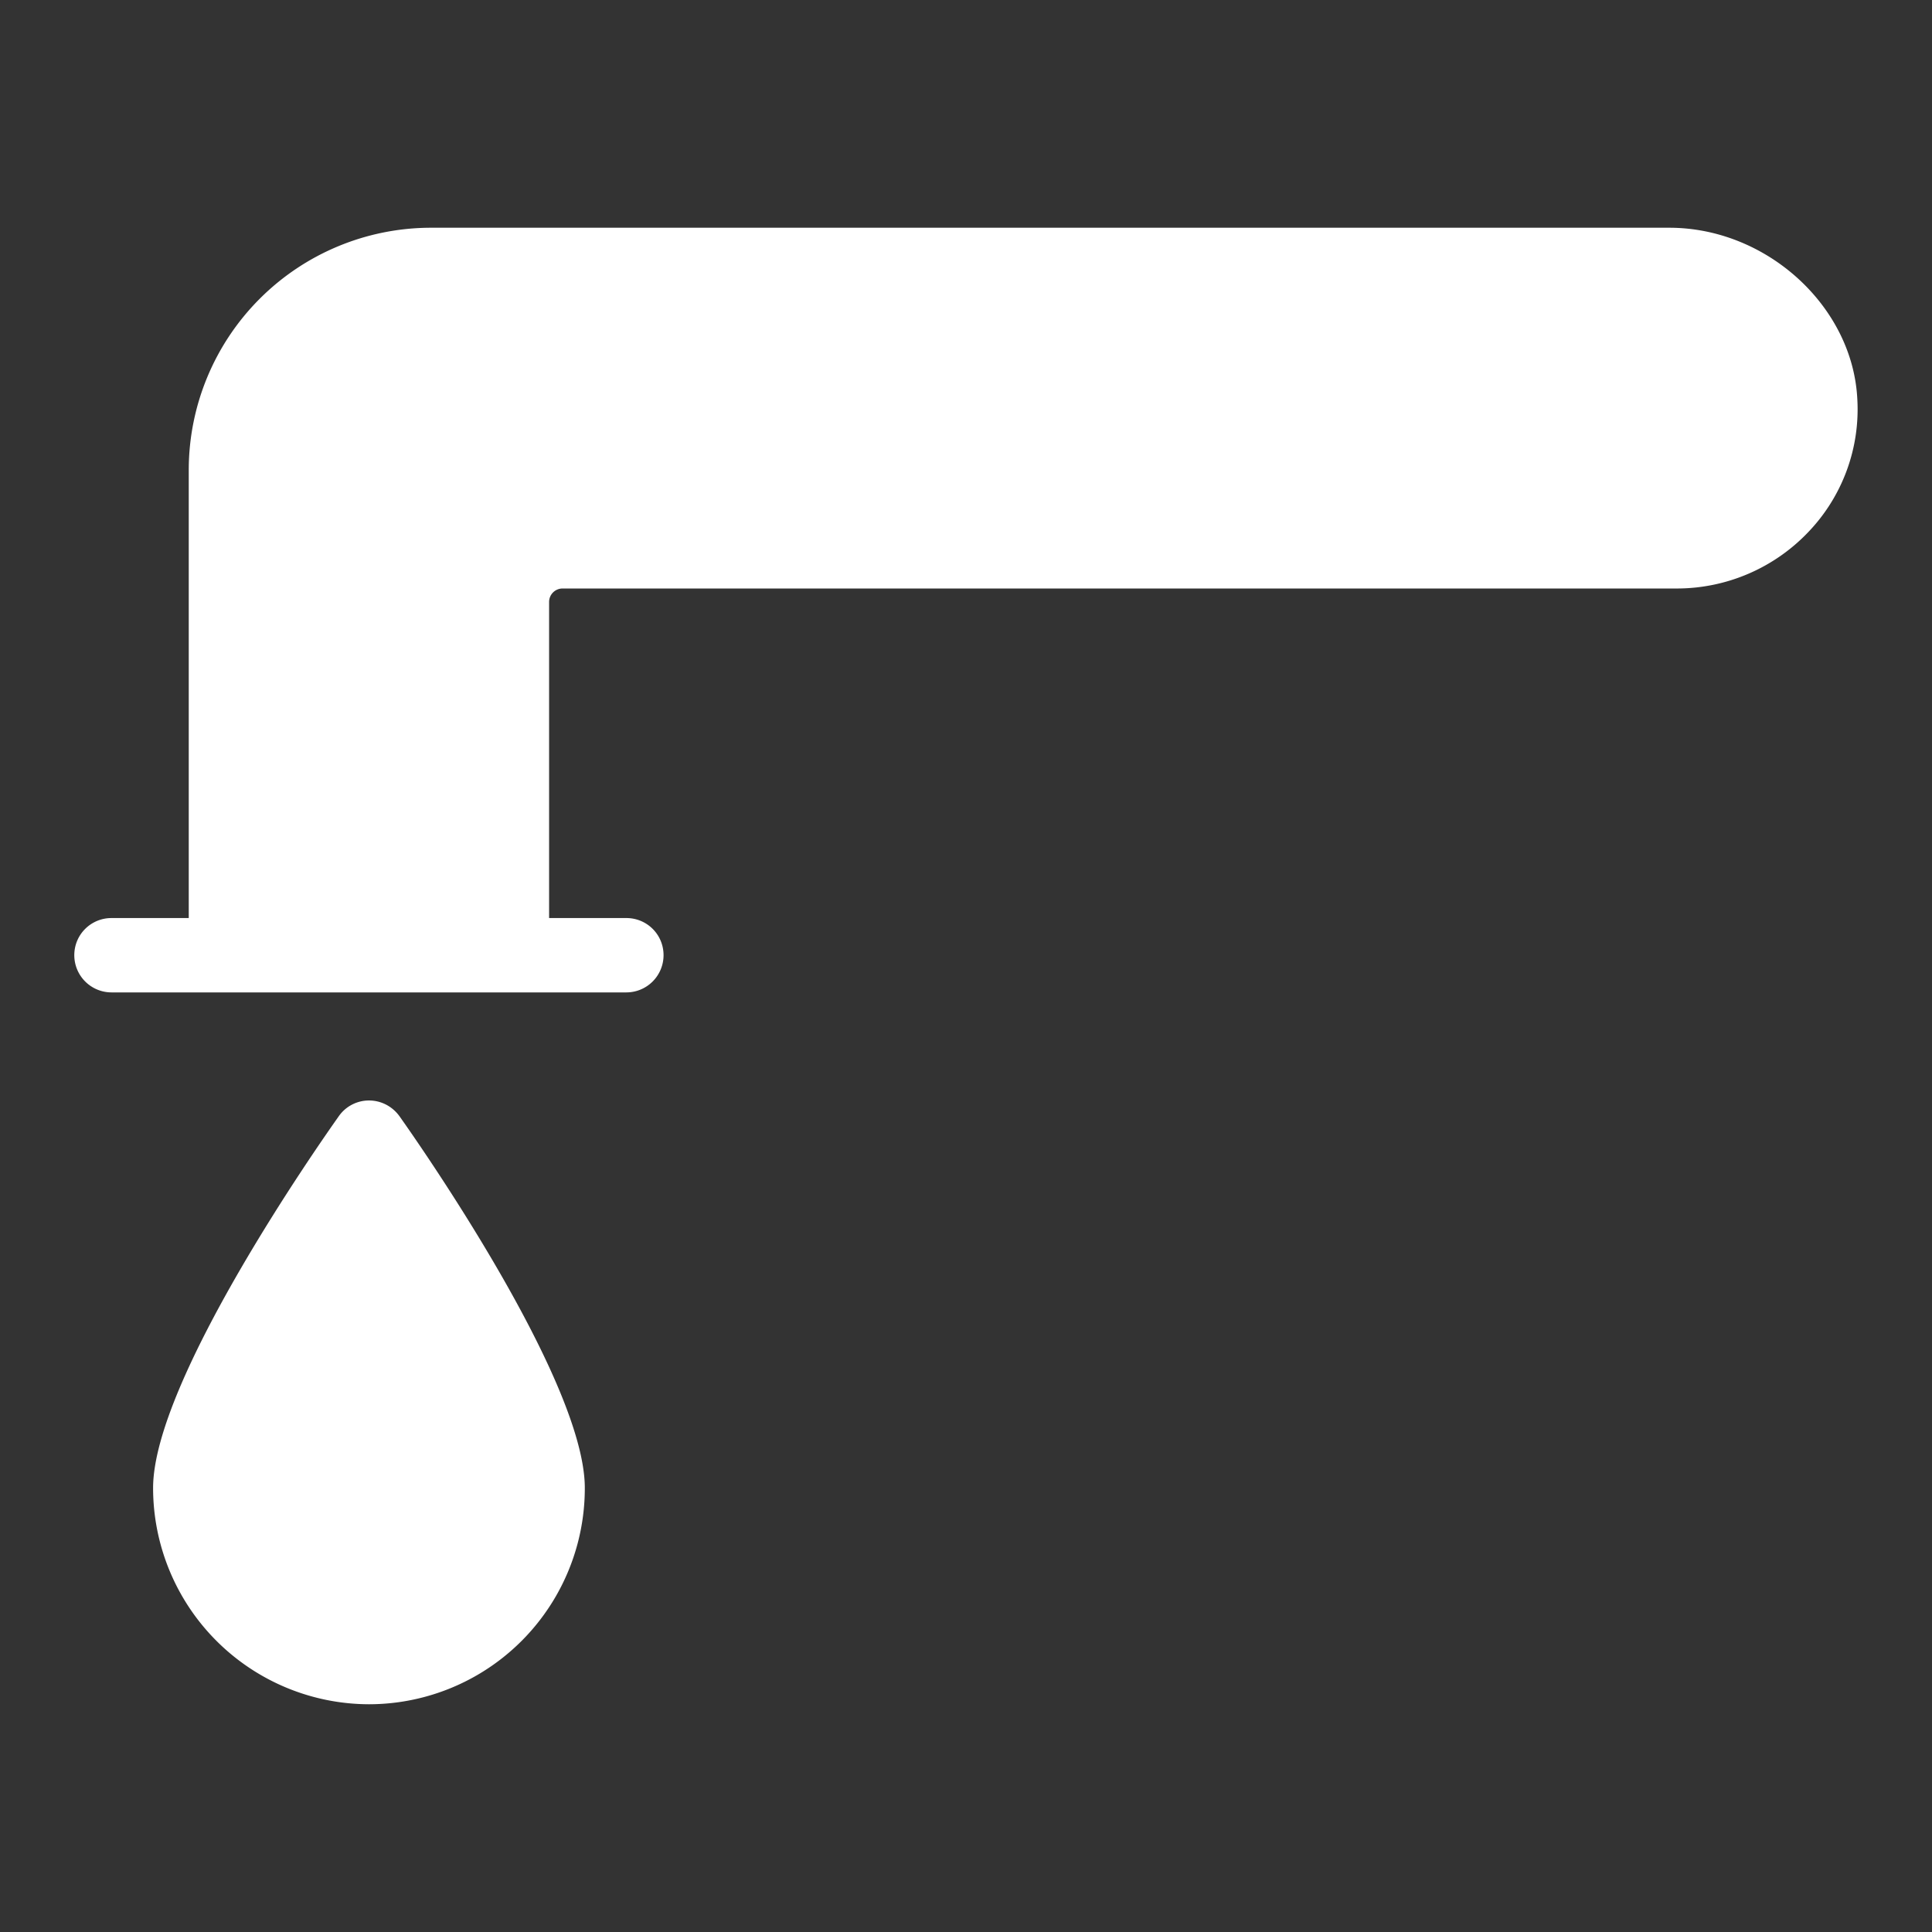
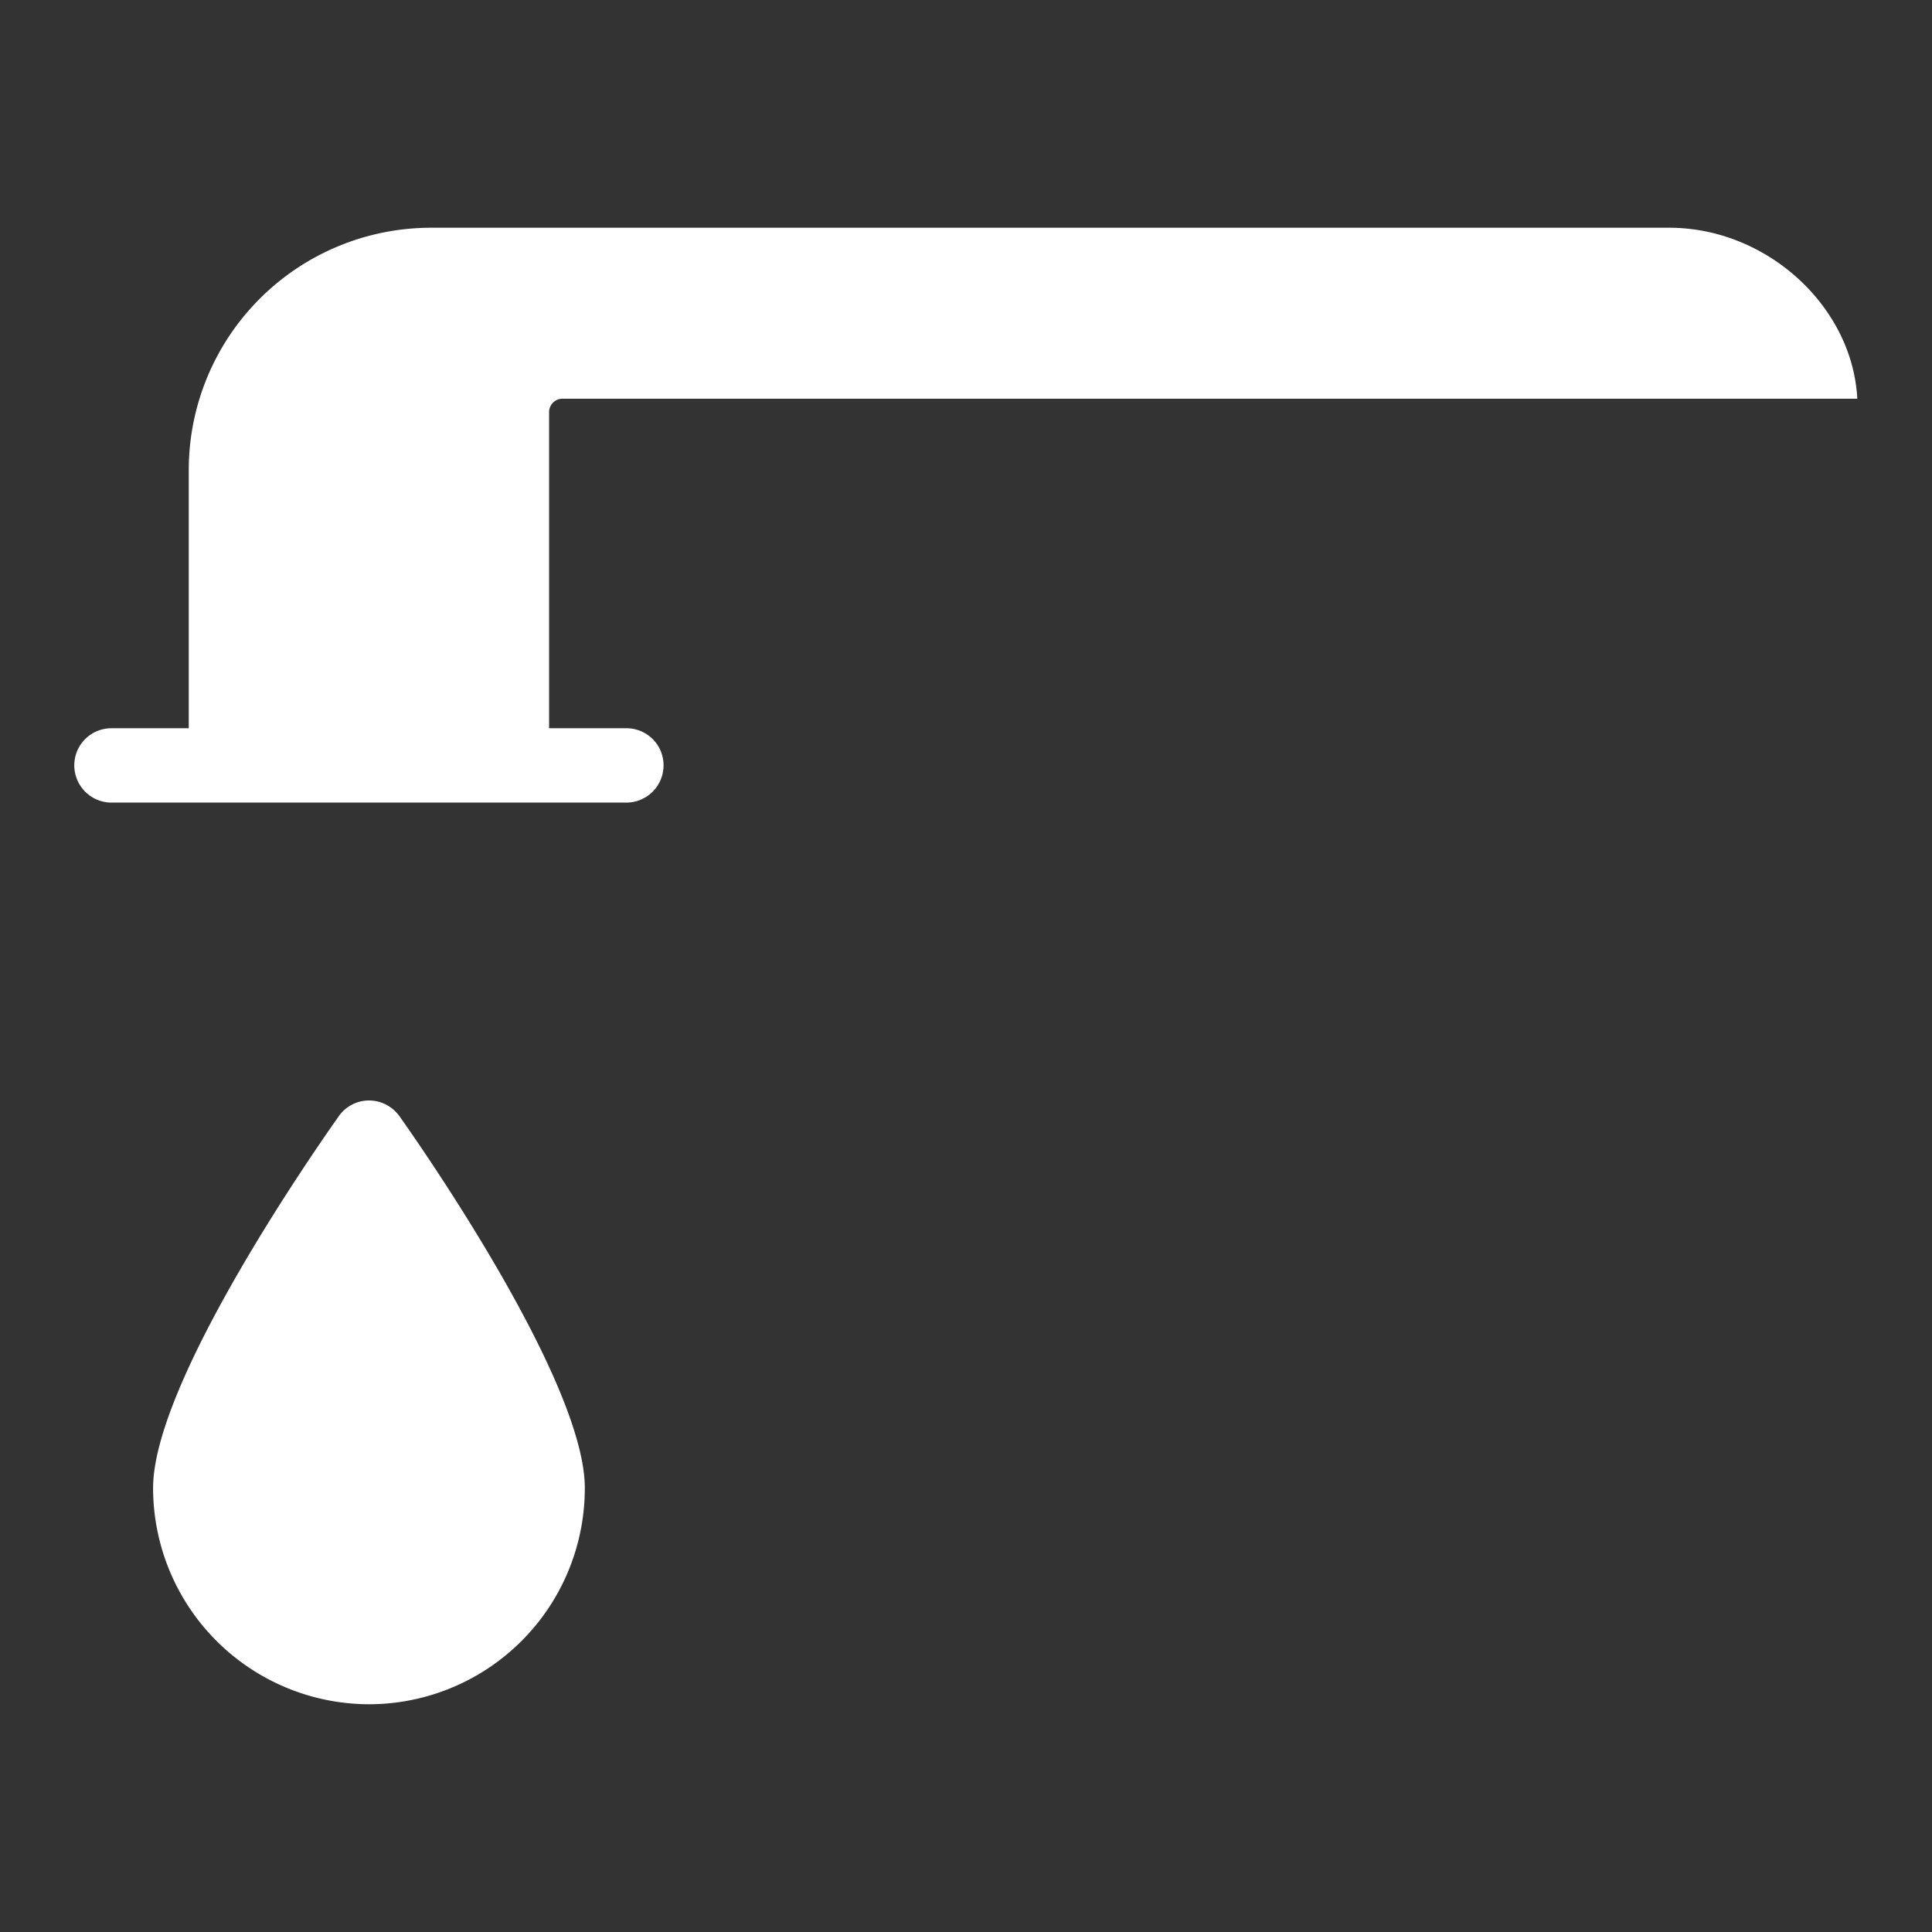
<svg xmlns="http://www.w3.org/2000/svg" width="33" height="33" viewBox="0 0 33 33" fill="none">
  <rect x="0" y="0" width="33" height="33" fill="#333333" stroke="none" />
-   <path d="M9.989 25.416a3.69 3.69 0 0 1-3.687 3.694 3.696 3.696 0 0 1-3.687-3.694c0-1.834 2.85-5.895 3.173-6.352a.63.63 0 0 1 .514-.267c.21 0 .4.102.52.267.324.457 3.167 4.518 3.167 6.352M31.724 6.81a3.03 3.03 0 0 1-.837 2.278 3.1 3.1 0 0 1-2.234.964H9.608a.23.23 0 0 0-.229.229v5.4h1.32c.35 0 .635.28.635.635a.636.636 0 0 1-.635.635H1.904a.636.636 0 0 1-.635-.635c0-.355.286-.635.635-.635h1.32V8.028A4.14 4.14 0 0 1 7.355 3.89h21.158c1.663 0 3.129 1.34 3.211 2.92" fill="#fff" />
+   <path d="M9.989 25.416a3.69 3.69 0 0 1-3.687 3.694 3.696 3.696 0 0 1-3.687-3.694c0-1.834 2.85-5.895 3.173-6.352a.63.63 0 0 1 .514-.267c.21 0 .4.102.52.267.324.457 3.167 4.518 3.167 6.352M31.724 6.81H9.608a.23.23 0 0 0-.229.229v5.4h1.32c.35 0 .635.28.635.635a.636.636 0 0 1-.635.635H1.904a.636.636 0 0 1-.635-.635c0-.355.286-.635.635-.635h1.32V8.028A4.14 4.14 0 0 1 7.355 3.89h21.158c1.663 0 3.129 1.34 3.211 2.92" fill="#fff" />
</svg>